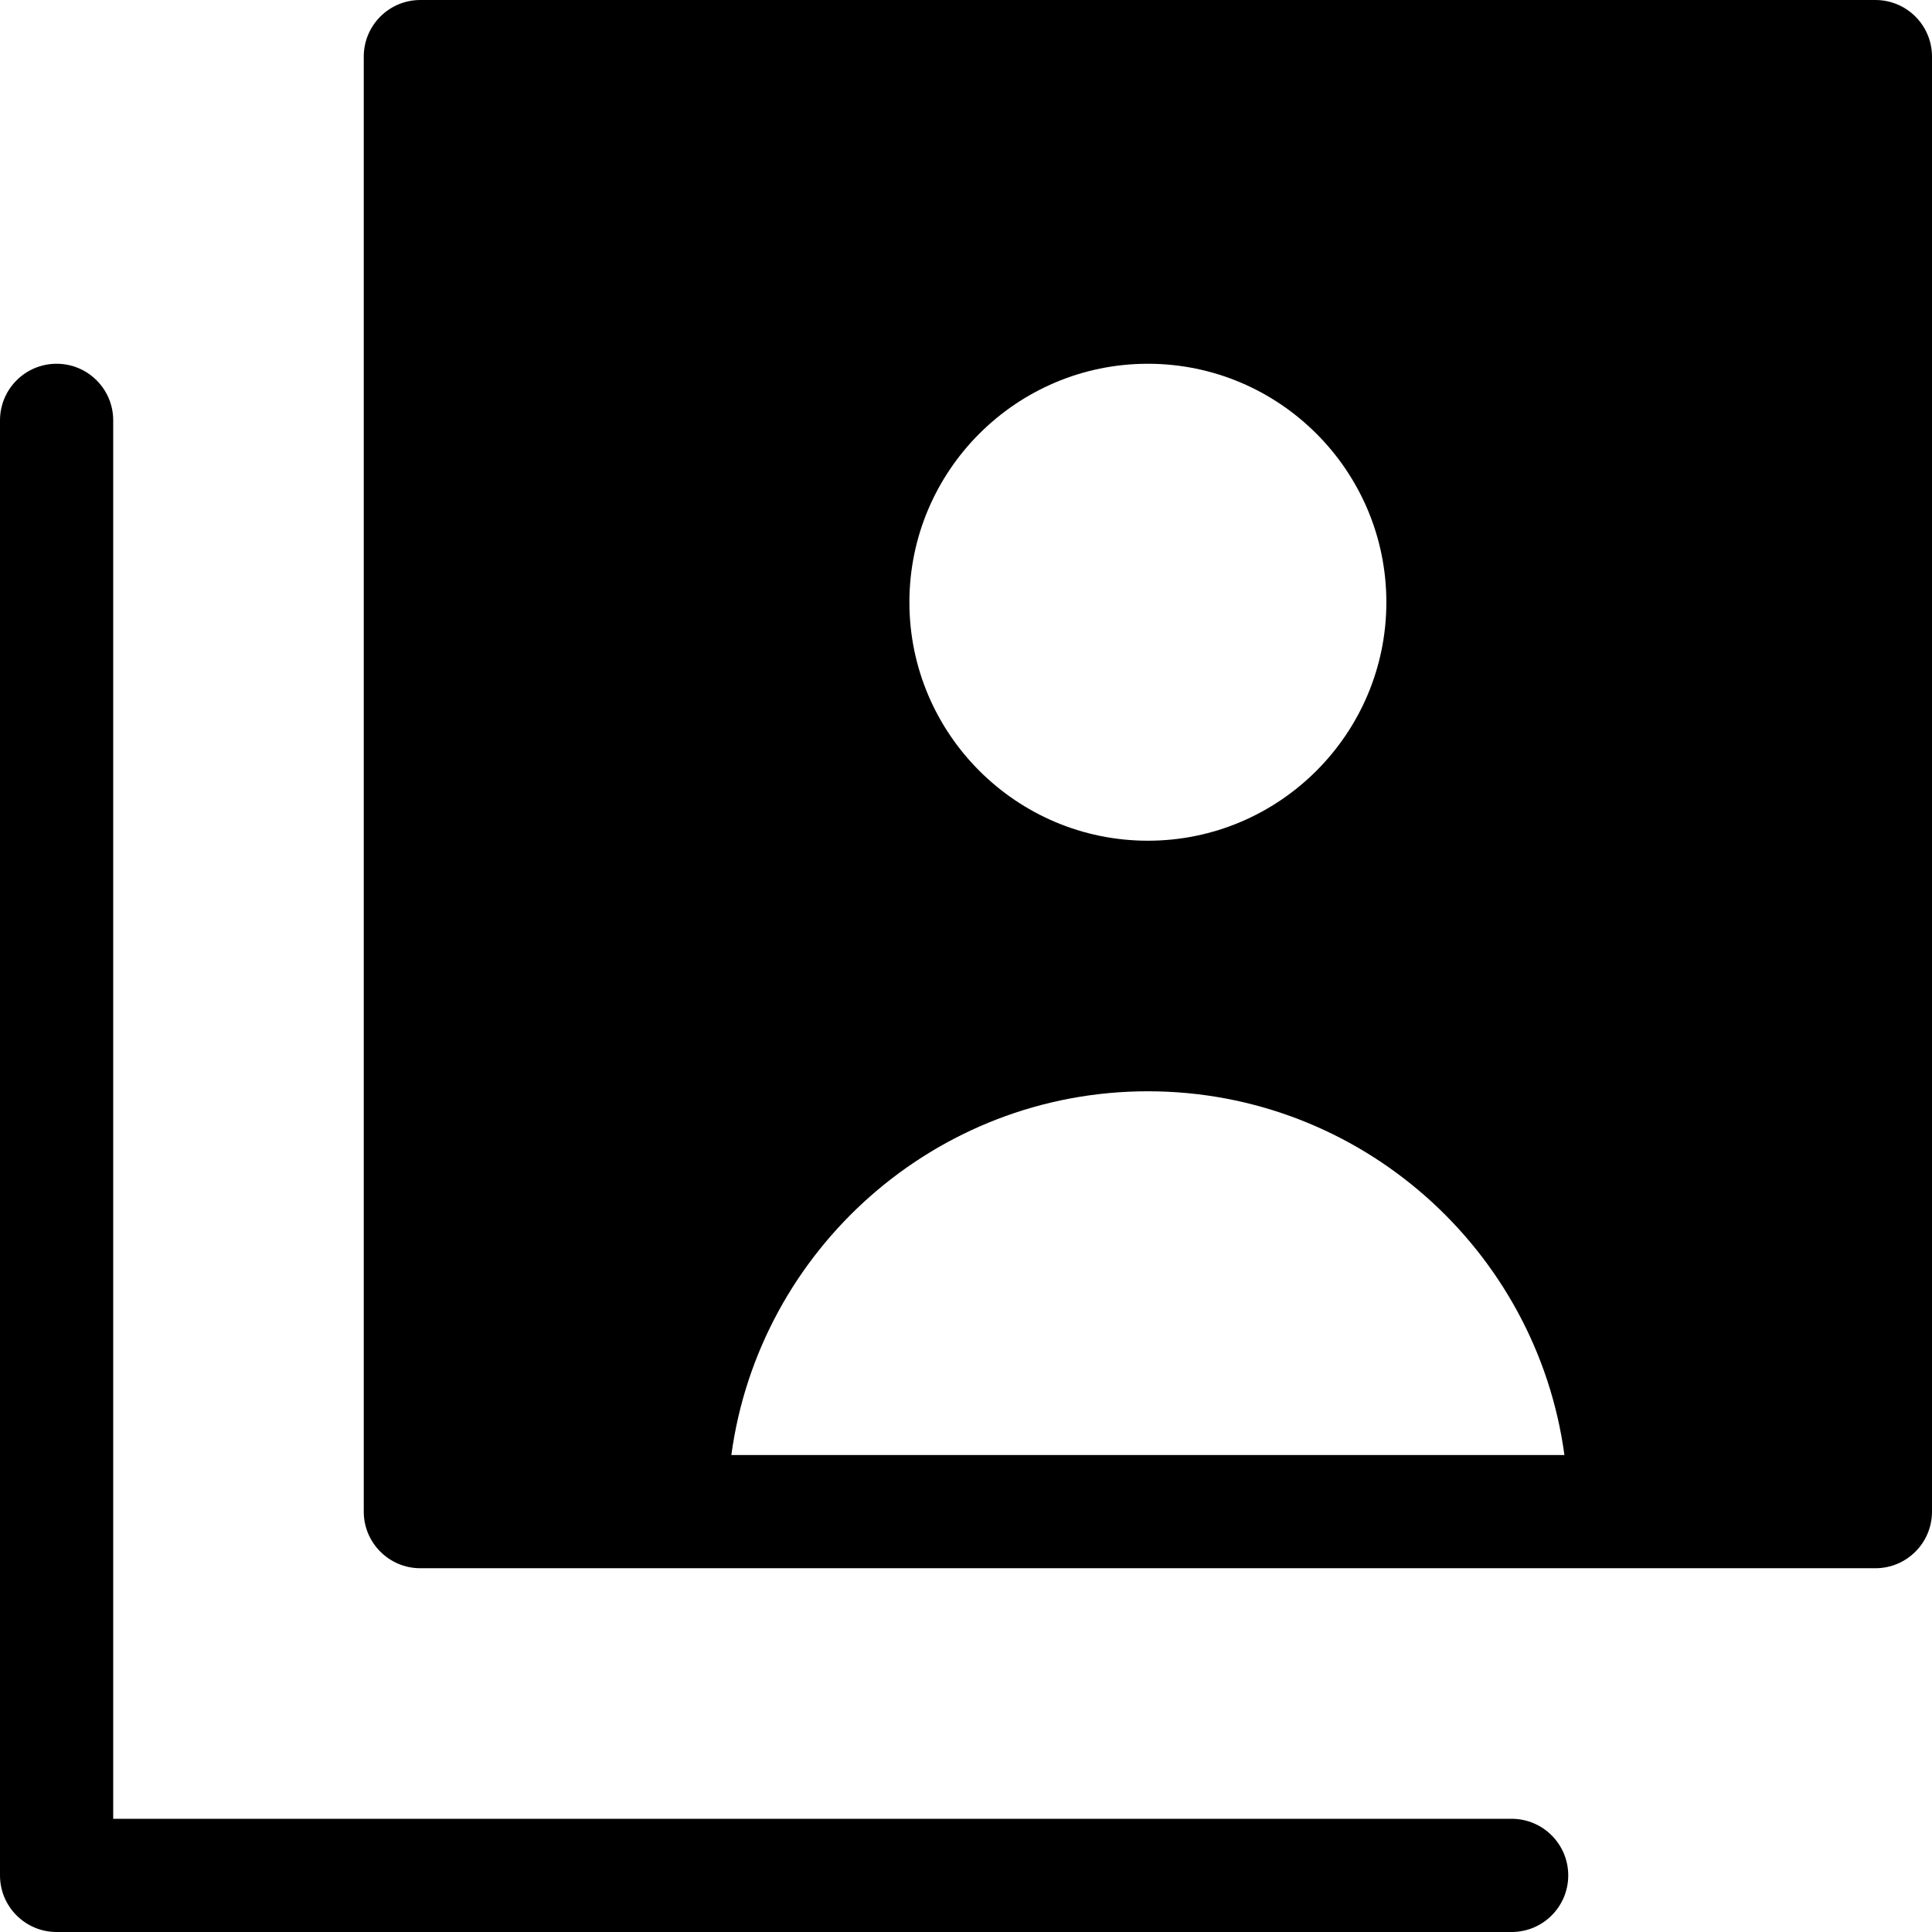
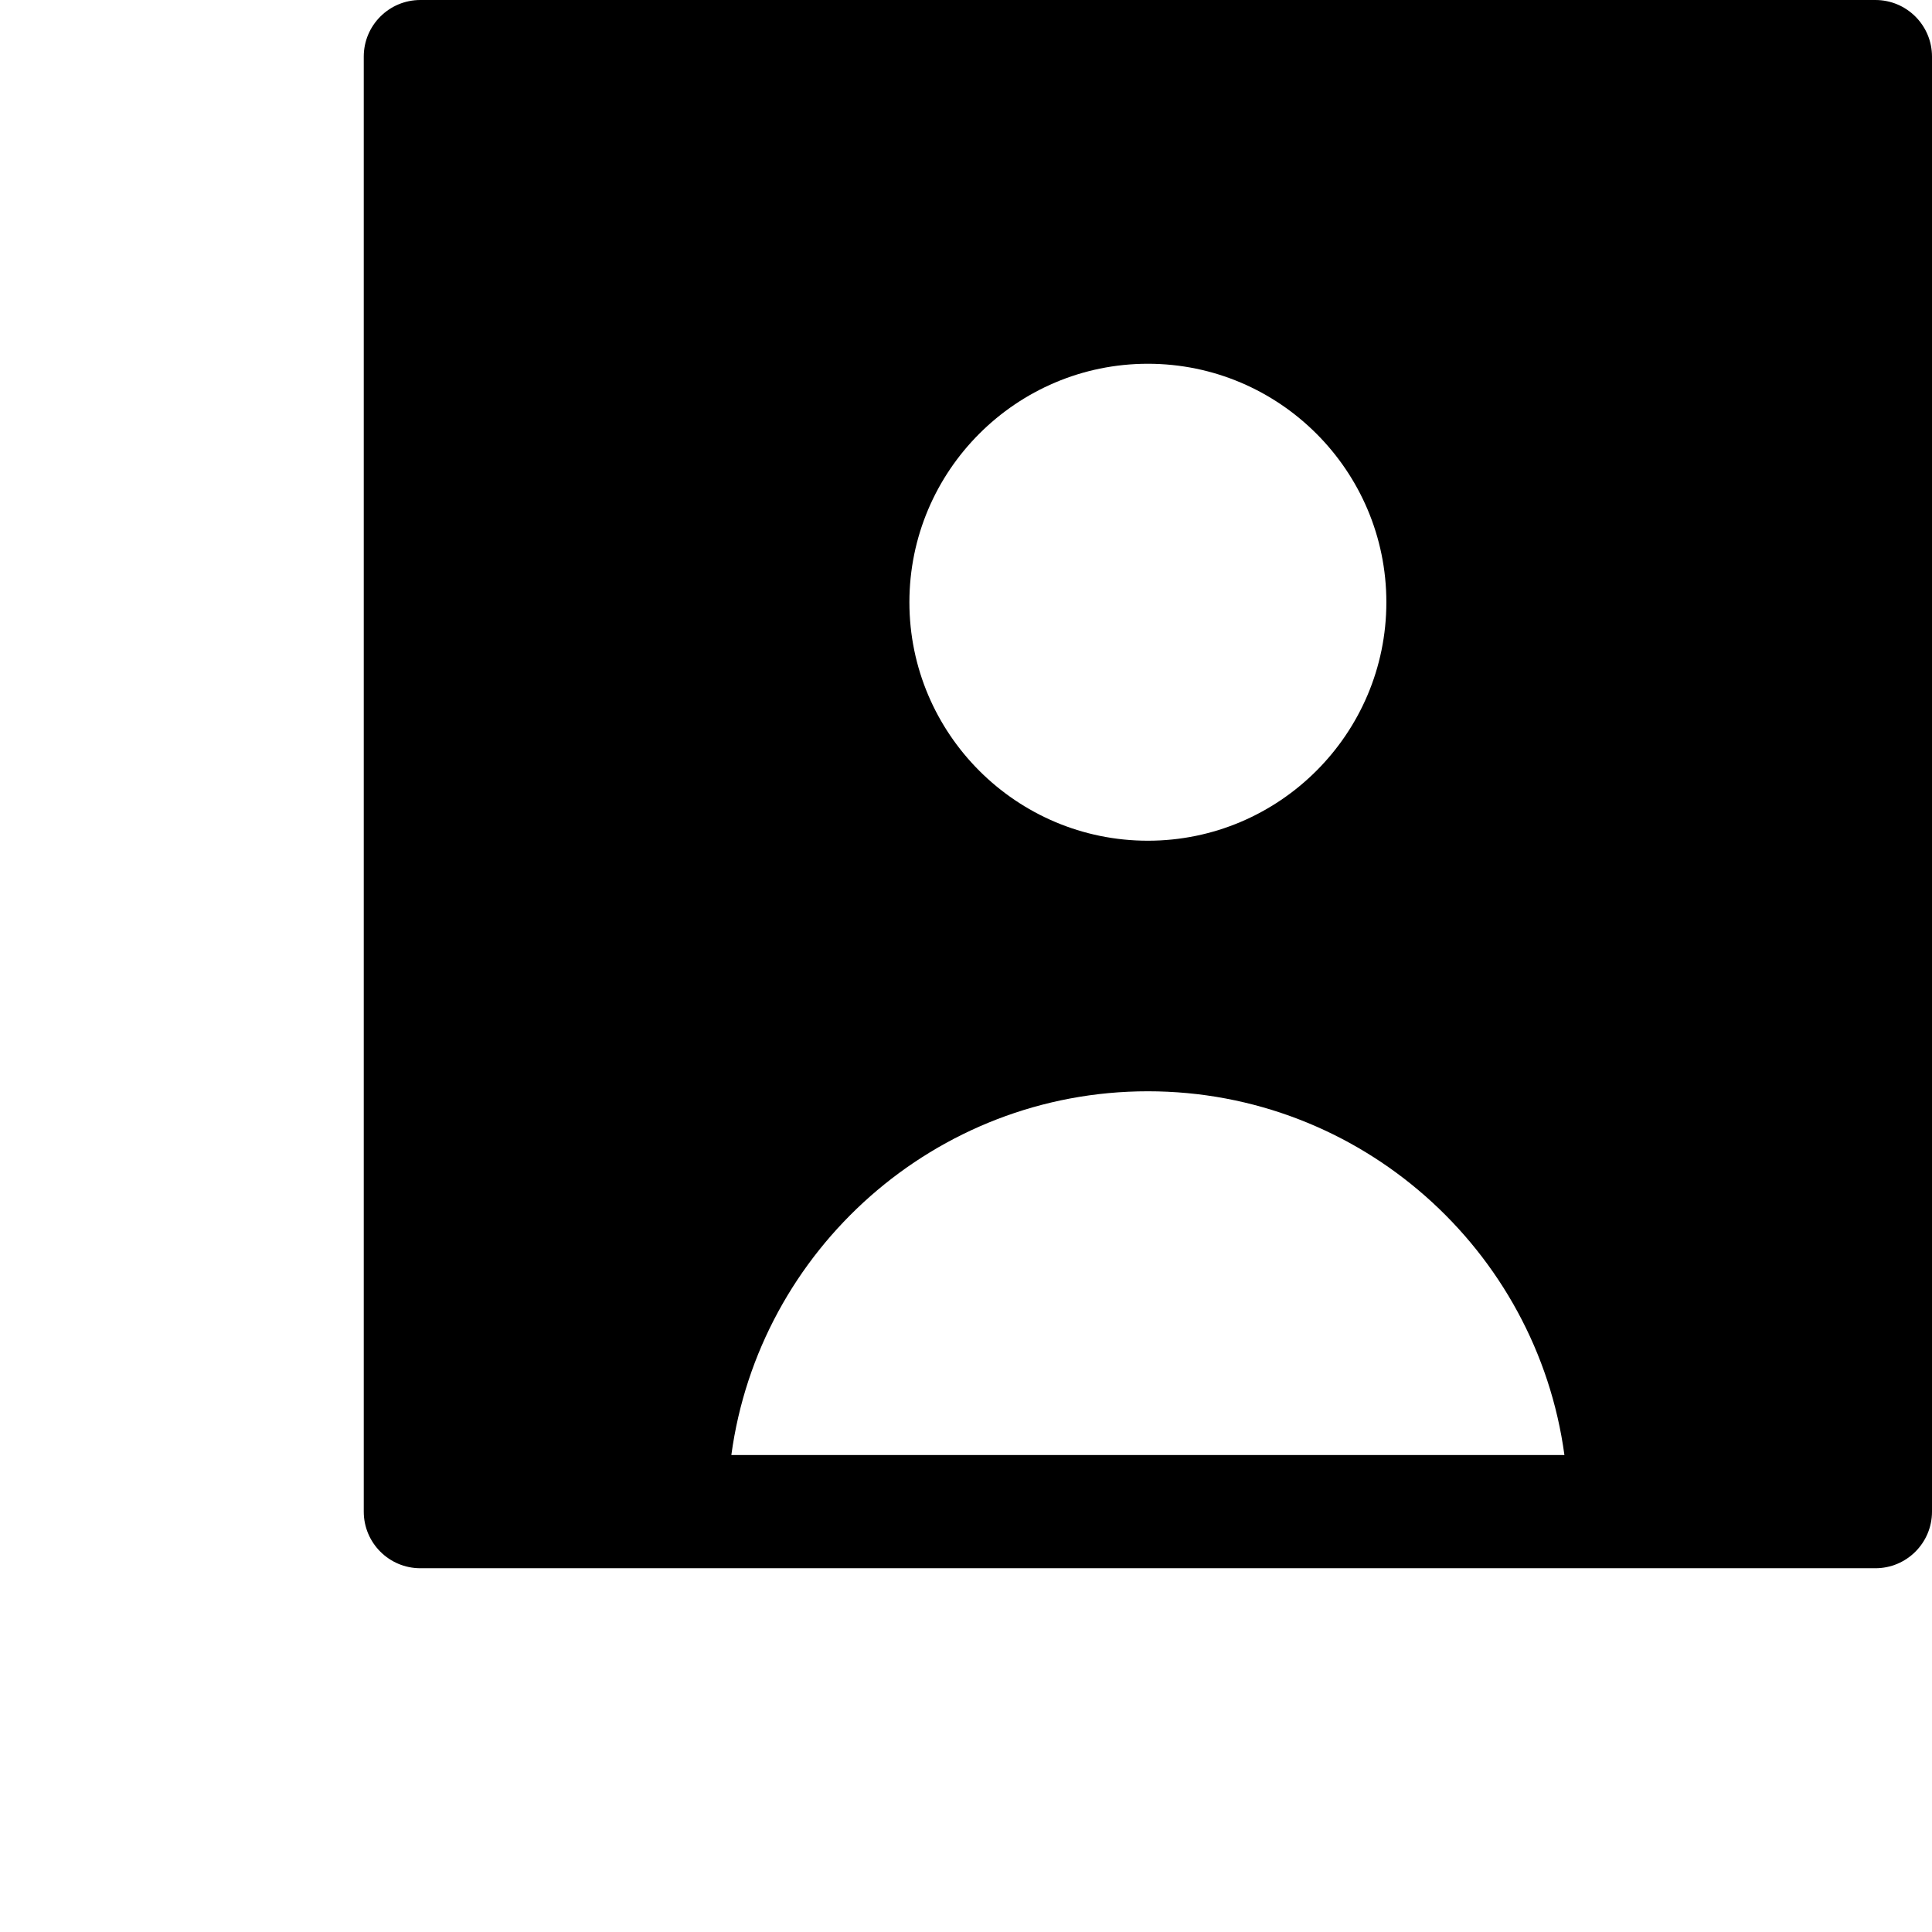
<svg xmlns="http://www.w3.org/2000/svg" version="1.1" id="Capa_1" x="0px" y="0px" viewBox="0 0 512 512" style="enable-background:new 0 0 512 512;" xml:space="preserve">
  <g>
    <g>
-       <path d="M400.6,482H30V111.4c0-8.284-6.716-15-15-15s-15,6.716-15,15V497c0,8.284,6.716,15,15,15h385.6c8.284,0,15-6.716,15-15    S408.884,482,400.6,482z" />
-     </g>
+       </g>
  </g>
  <g>
    <g>
      <path d="M497,0H111.4c-8.284,0-15,6.716-15,15v385.6c0,8.284,6.716,15,15,15H497c8.284,0,15-6.716,15-15V15    C512,6.716,505.284,0,497,0z M304.199,96.4c34.85,0,63.201,28.352,63.201,63.199c0,34.849-28.352,63.2-63.201,63.2    S241,194.447,241,159.599C241,124.752,269.351,96.4,304.199,96.4z M193.813,385.6c7.349-54.357,54.047-96.399,110.387-96.399    s103.038,42.042,110.387,96.399H193.813z" />
    </g>
  </g>
  <g>
</g>
  <g>
</g>
  <g>
</g>
  <g>
</g>
  <g>
</g>
  <g>
</g>
  <g>
</g>
  <g>
</g>
  <g>
</g>
  <g>
</g>
  <g>
</g>
  <g>
</g>
  <g>
</g>
  <g>
</g>
  <g>
</g>
</svg>